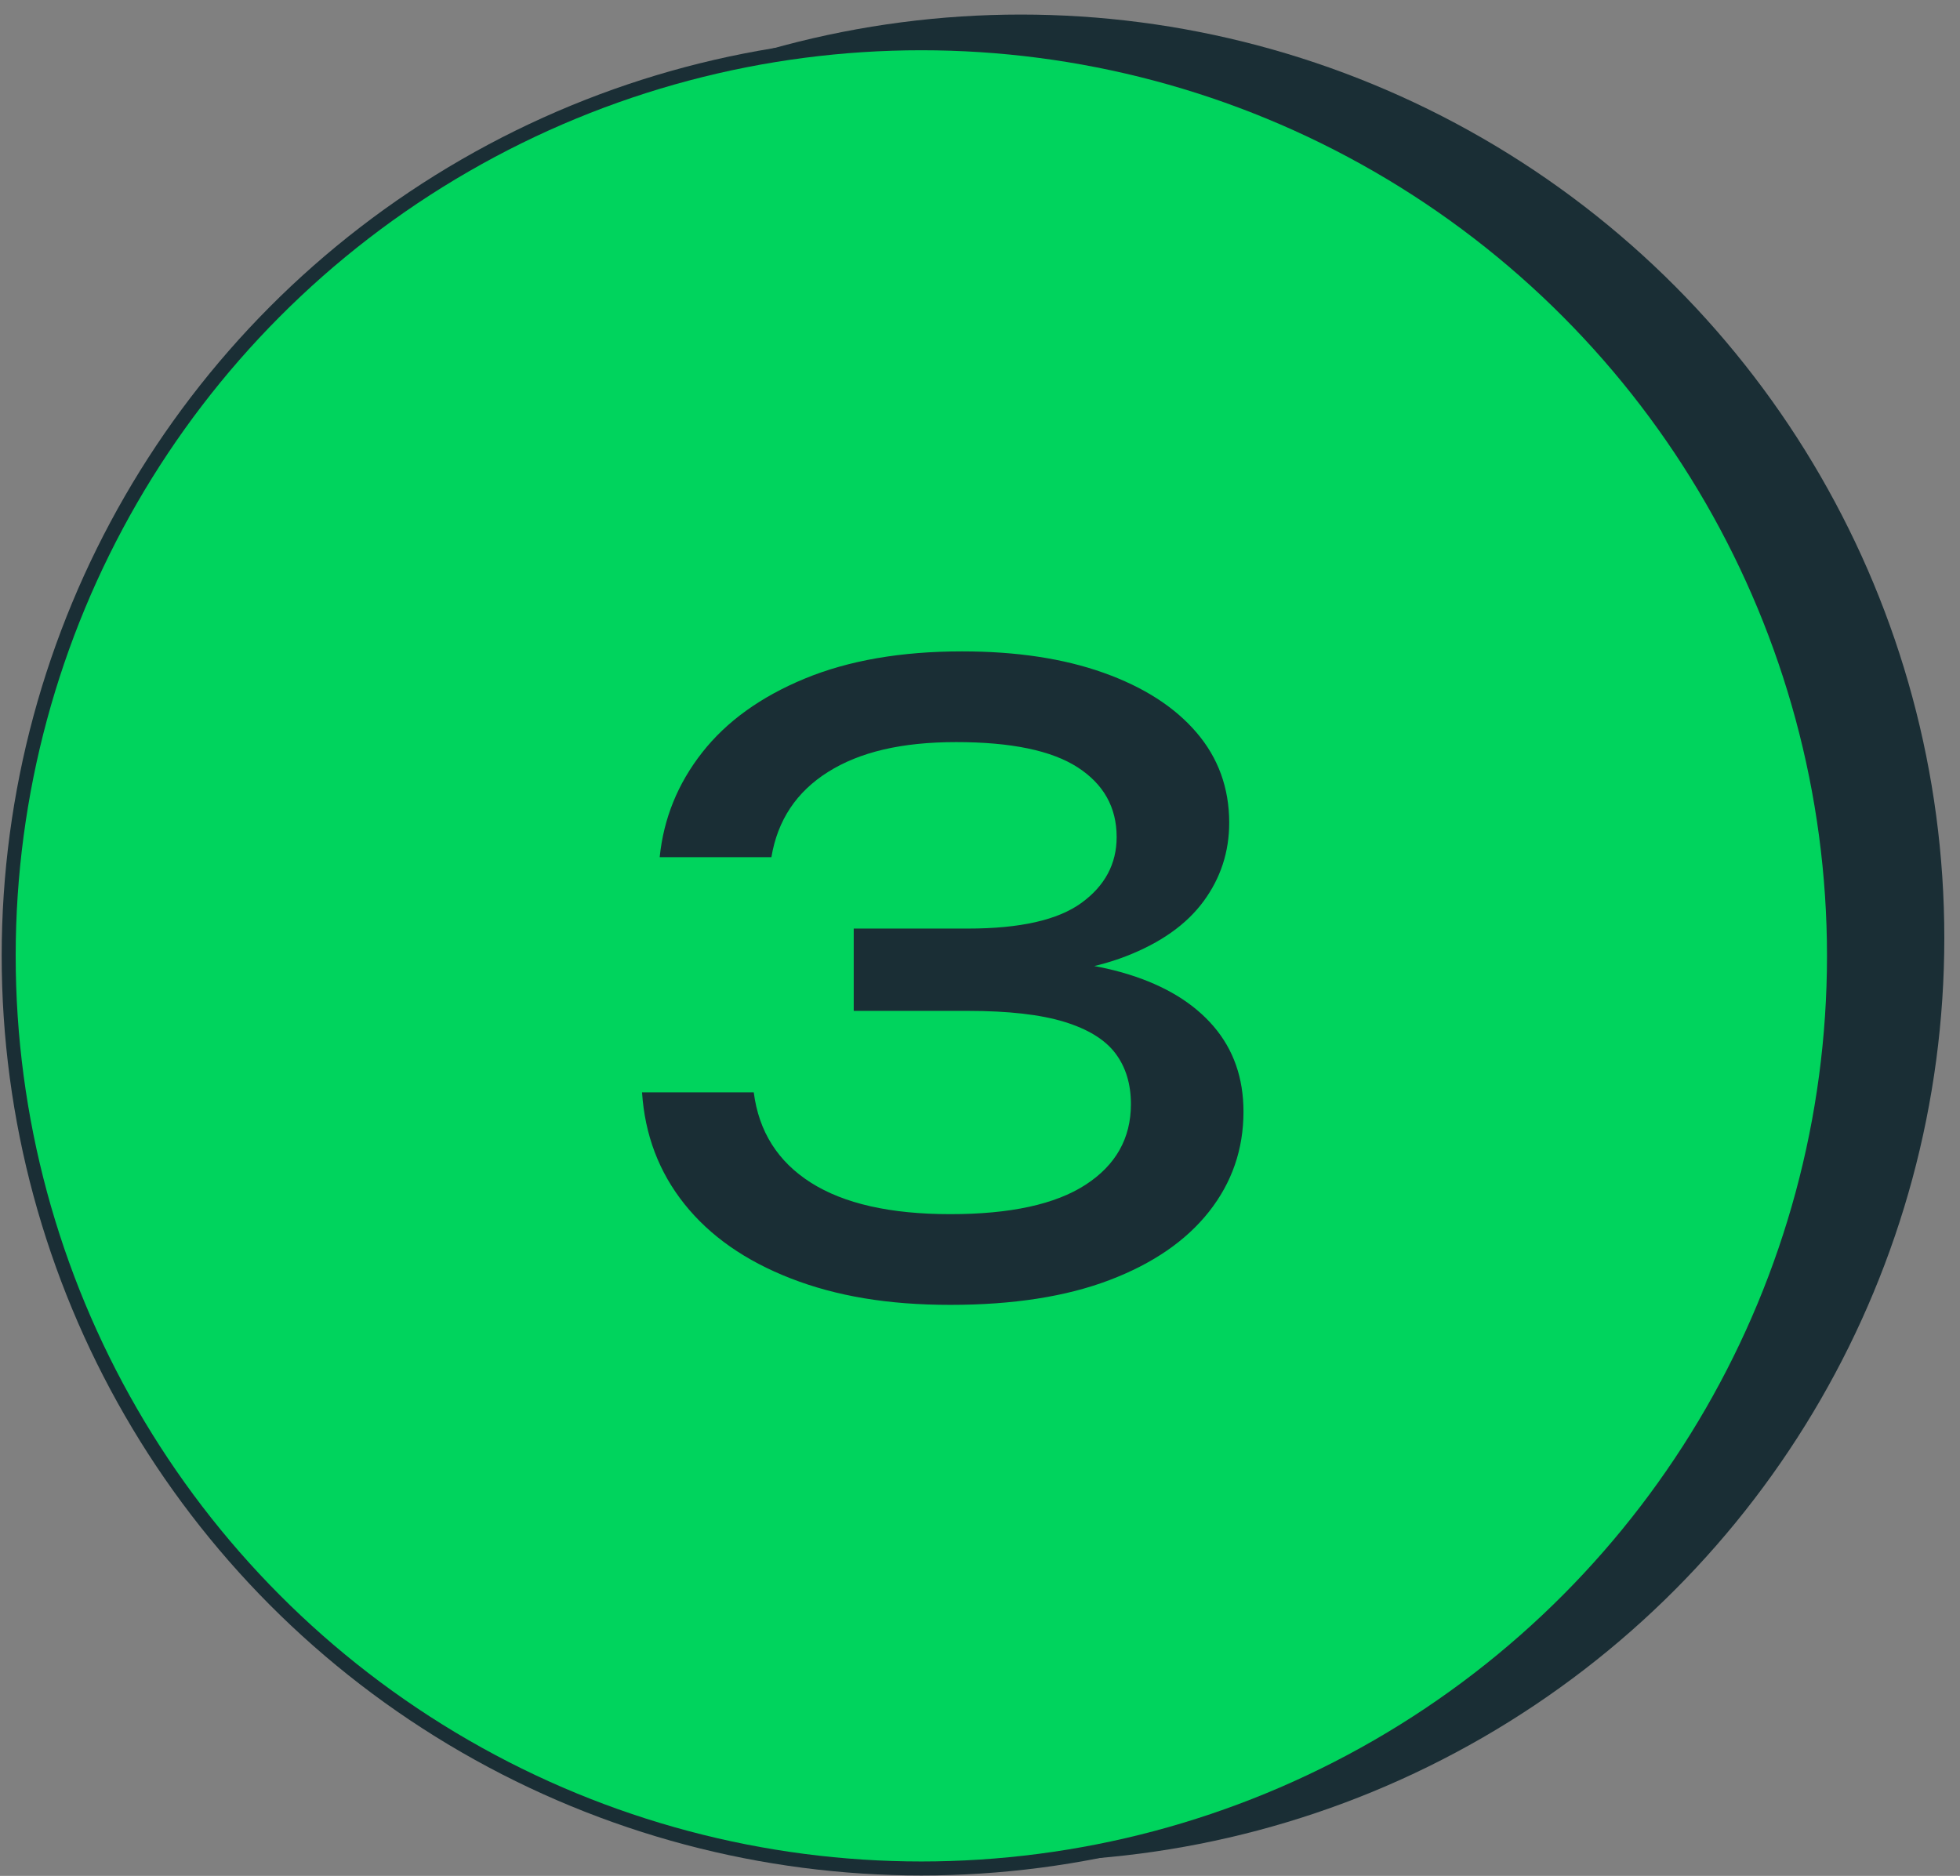
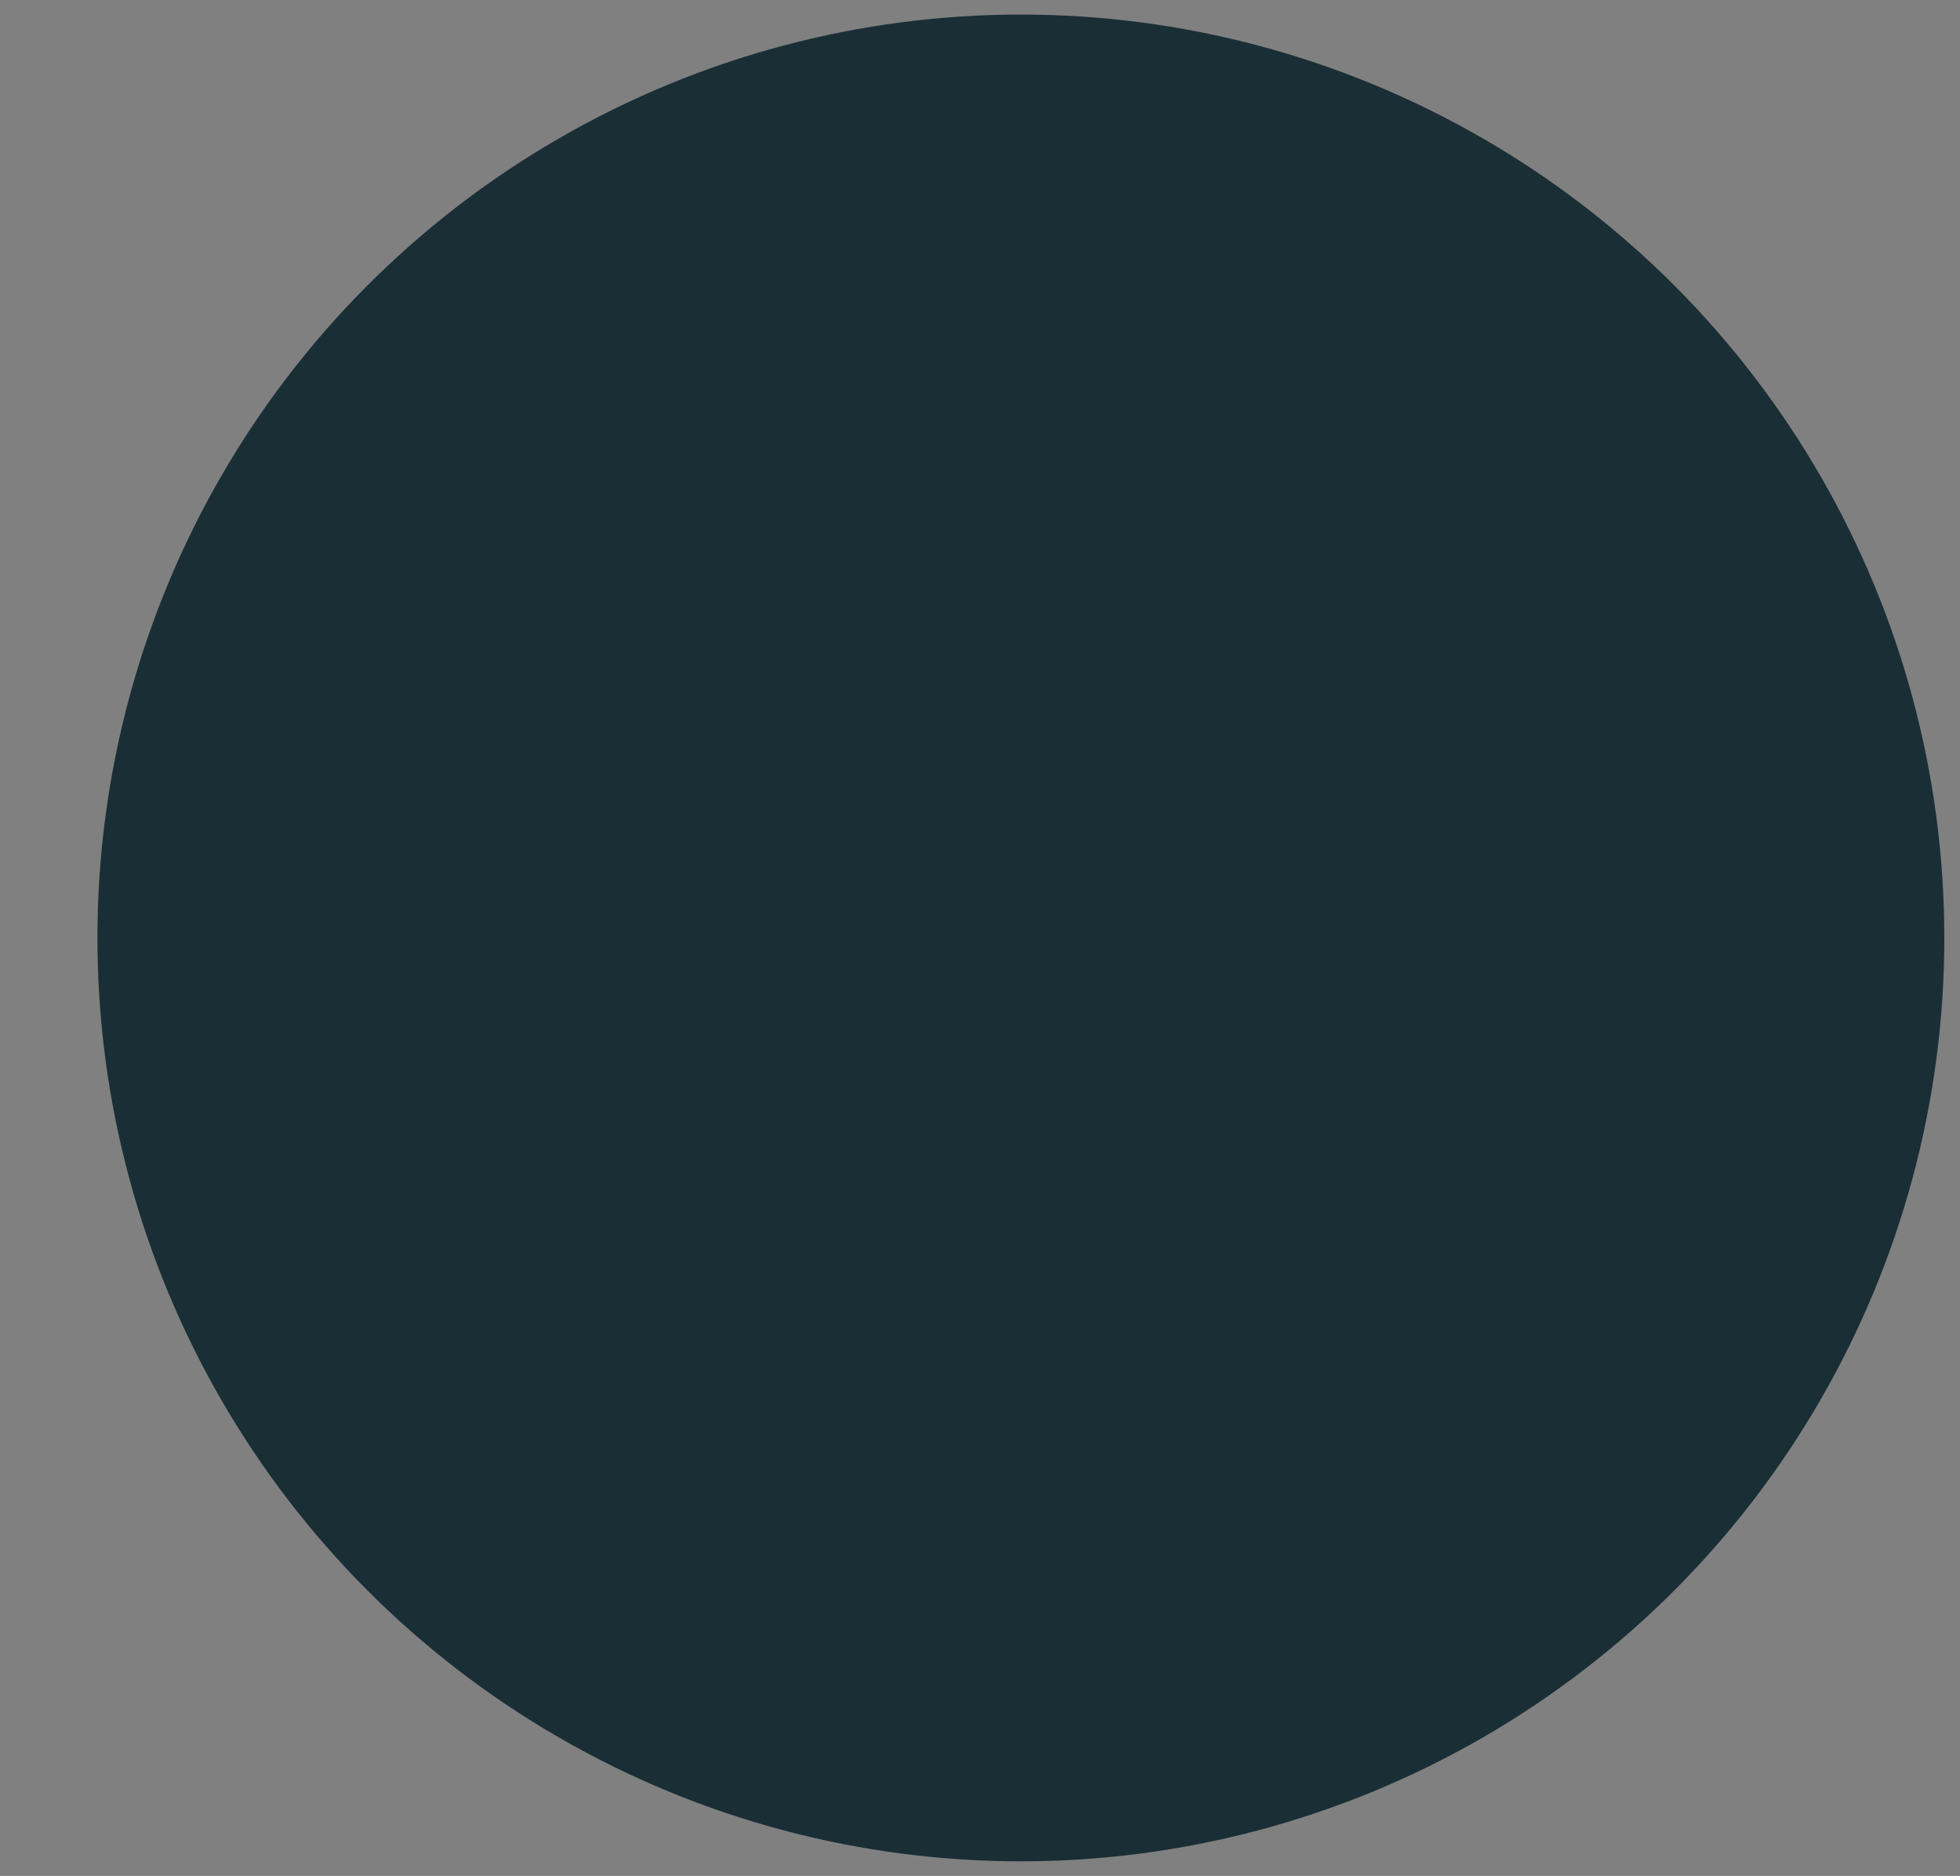
<svg xmlns="http://www.w3.org/2000/svg" id="Calque_1" data-name="Calque 1" viewBox="0 0 140 134">
  <rect x="0" y="0" width="140" height="134" fill="#808080" stroke="none" />
  <defs>
    <style>      .cls-1 {        fill: #fff;        stroke: #1a2e35;        stroke-miterlimit: 10;        stroke-width: 2px;      }      .cls-2 {        fill: #00d45d;      }      .cls-2, .cls-3 {        stroke-width: 0px;      }      .cls-3 {        fill: #1a2e35;      }    </style>
  </defs>
  <circle class="cls-3" cx="72.92" cy="67" r="65.96" />
-   <circle class="cls-1" cx="65.81" cy="68.28" r="64.69" />
-   <circle class="cls-2" cx="65.81" cy="68.28" r="64.69" />
-   <path class="cls-3" d="M47.12,61.23c.28-2.76,1.29-5.25,3.03-7.47,1.74-2.22,4.18-3.98,7.32-5.28,3.14-1.3,6.89-1.95,11.25-1.95,3.88,0,7.25.51,10.11,1.53,2.86,1.02,5.07,2.44,6.63,4.26,1.56,1.82,2.34,3.97,2.34,6.45,0,2.08-.61,3.95-1.83,5.61-1.22,1.66-3.07,2.97-5.55,3.93-2.48.96-5.58,1.44-9.3,1.44v-1.14c3.68-.16,6.84.17,9.48.99,2.64.82,4.67,2.06,6.09,3.72,1.42,1.66,2.13,3.69,2.13,6.09,0,2.68-.82,5.06-2.46,7.14-1.64,2.08-4.01,3.71-7.11,4.89-3.1,1.18-6.89,1.77-11.37,1.77s-8.16-.63-11.4-1.89c-3.24-1.26-5.77-3.03-7.59-5.31-1.82-2.28-2.83-4.94-3.03-7.98h7.98c.36,2.8,1.72,4.95,4.08,6.45,2.36,1.5,5.68,2.25,9.96,2.25s7.5-.7,9.66-2.1c2.16-1.4,3.24-3.32,3.24-5.76,0-1.44-.37-2.65-1.11-3.63-.74-.98-1.96-1.73-3.66-2.25-1.7-.52-3.99-.78-6.87-.78h-8.16v-5.88h8.16c3.72,0,6.42-.61,8.1-1.83,1.68-1.22,2.52-2.79,2.52-4.71,0-2.12-.93-3.78-2.79-4.98-1.86-1.2-4.75-1.8-8.67-1.8s-6.89.71-9.15,2.13c-2.26,1.42-3.61,3.45-4.05,6.09h-7.98Z" />
</svg>